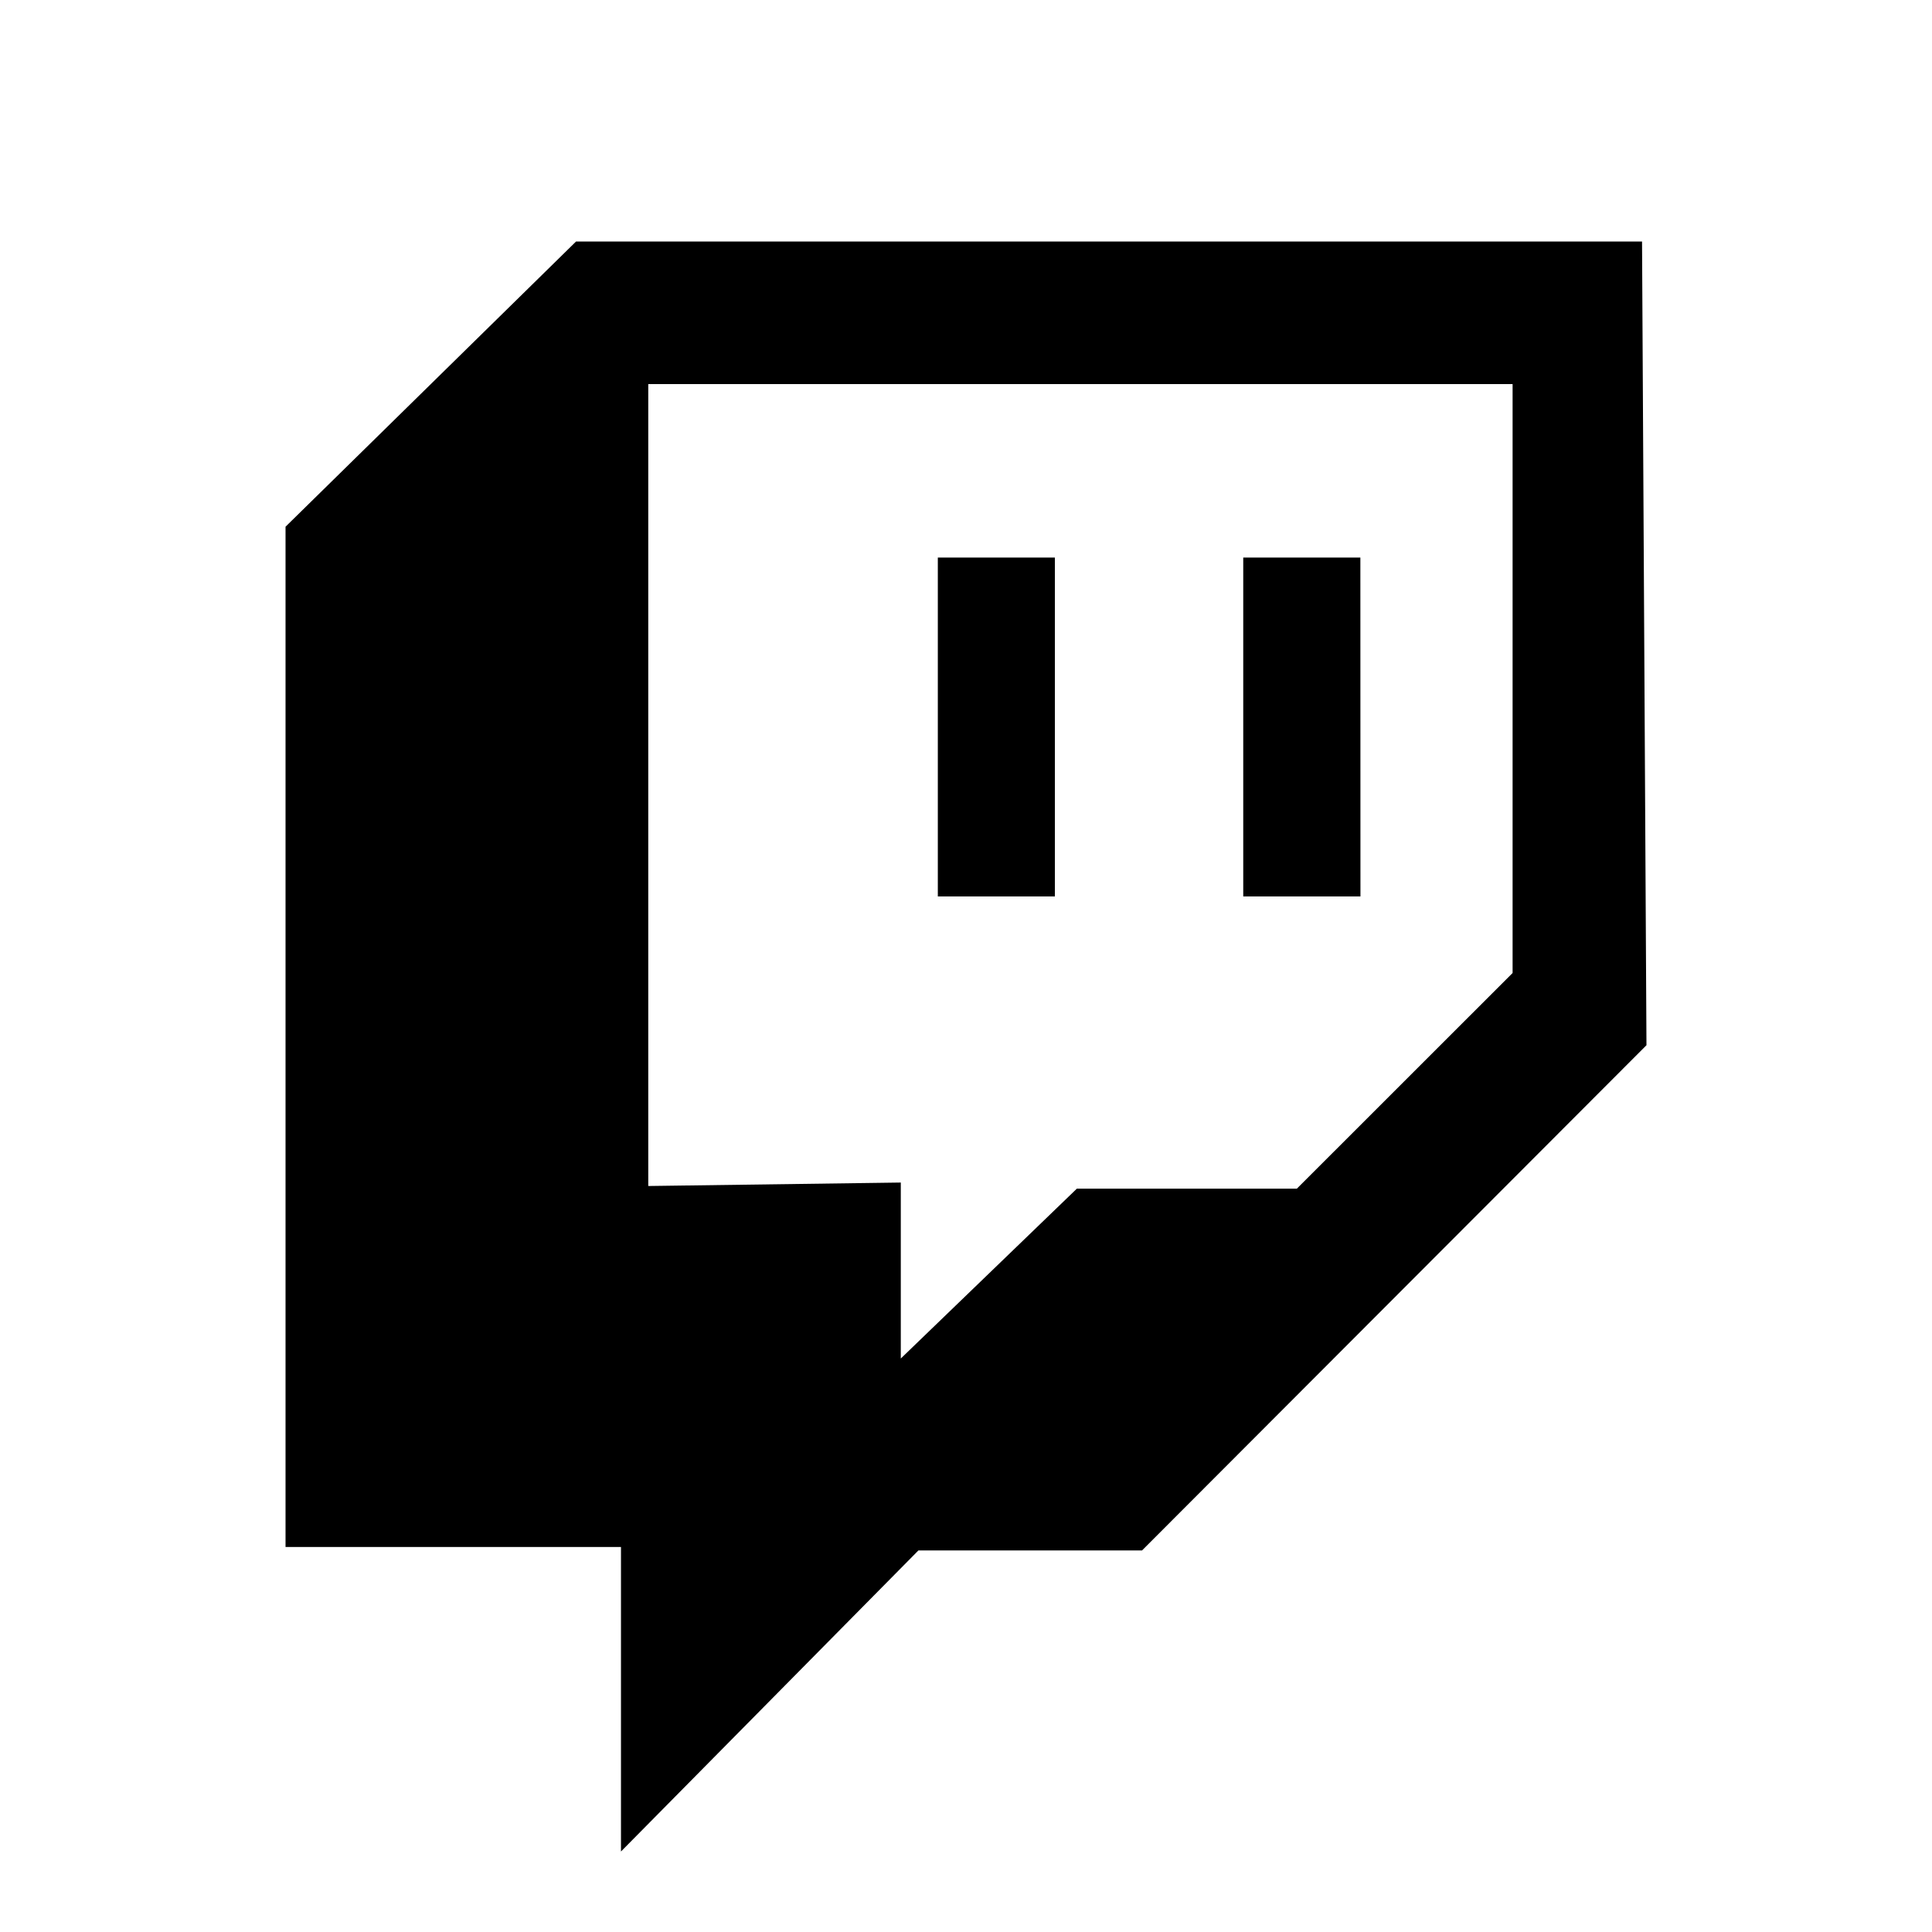
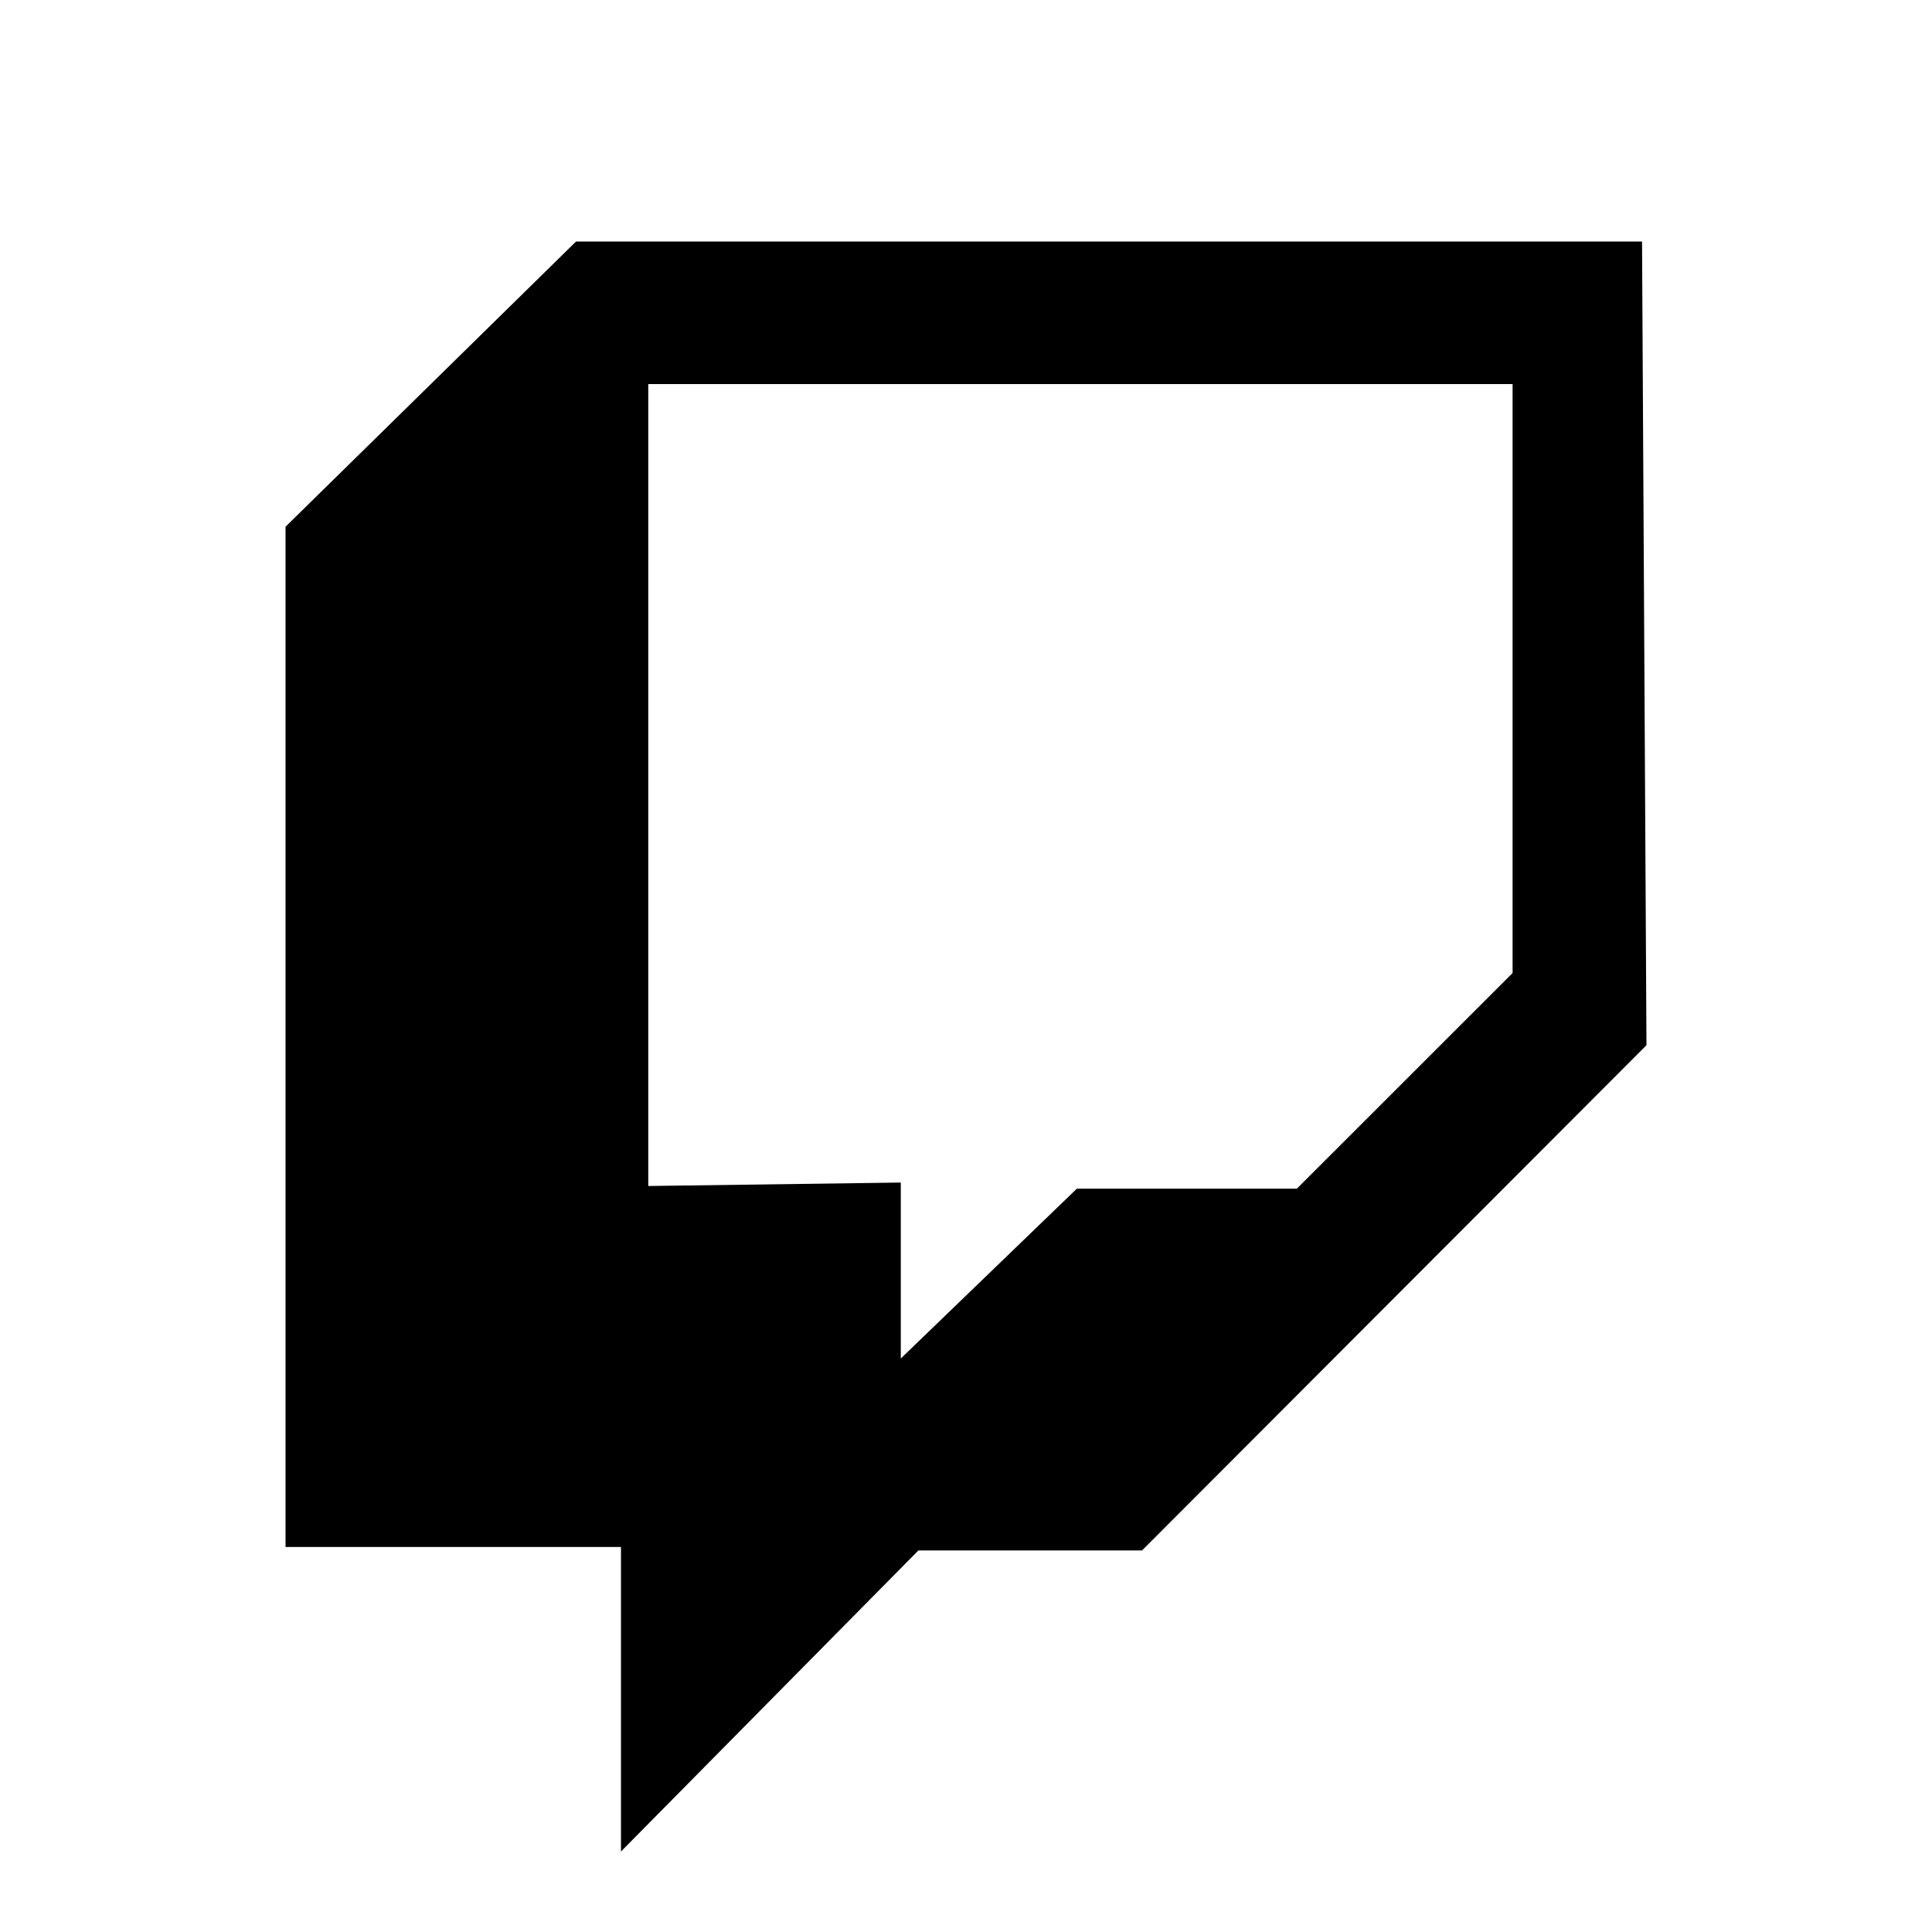
<svg xmlns="http://www.w3.org/2000/svg" width="800" height="800" viewBox="0 0 24 24">
-   <path fill="currentColor" d="M16.899 6.926h-1.455v4.21H16.9zm-3.795 0H11.65v4.21h1.454z" />
  <path fill="currentColor" d="M20.398 3H7.156L3.547 6.543v12.674h4.167V23l3.695-3.74h2.778l6.266-6.276zM8.053 14.733V4.771H18.79v7.316l-2.68 2.679h-2.733l-2.187 2.11V14.69z" />
</svg>